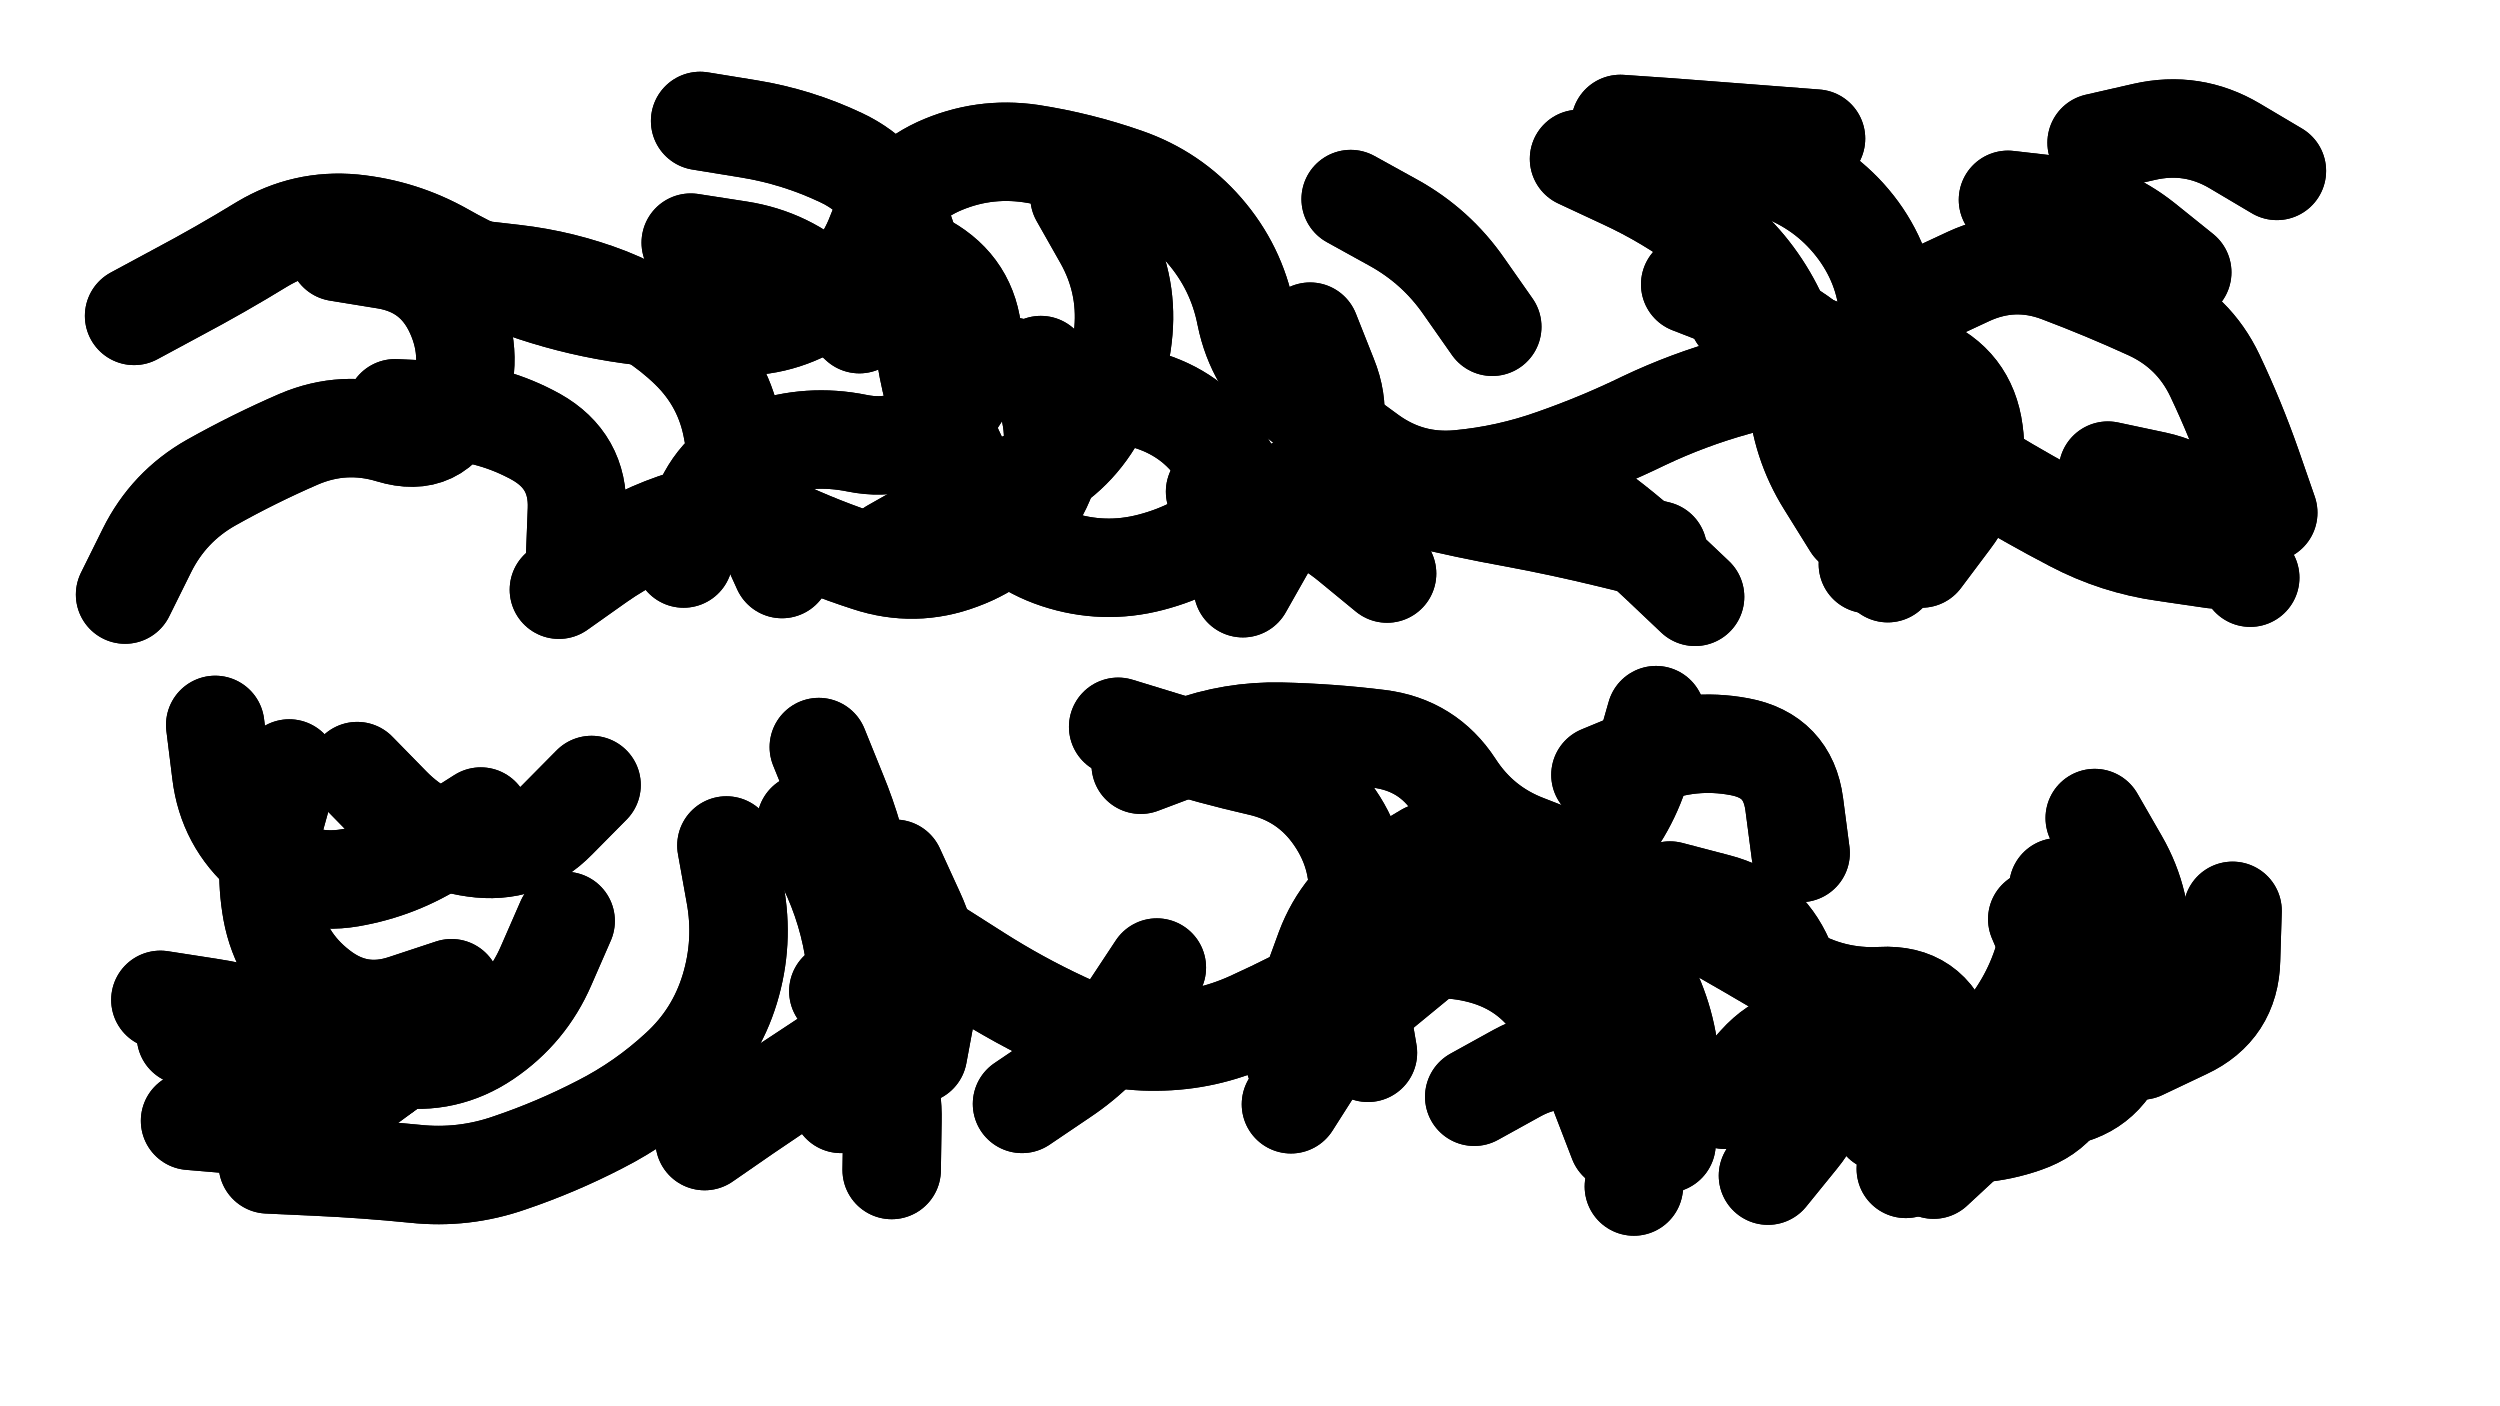
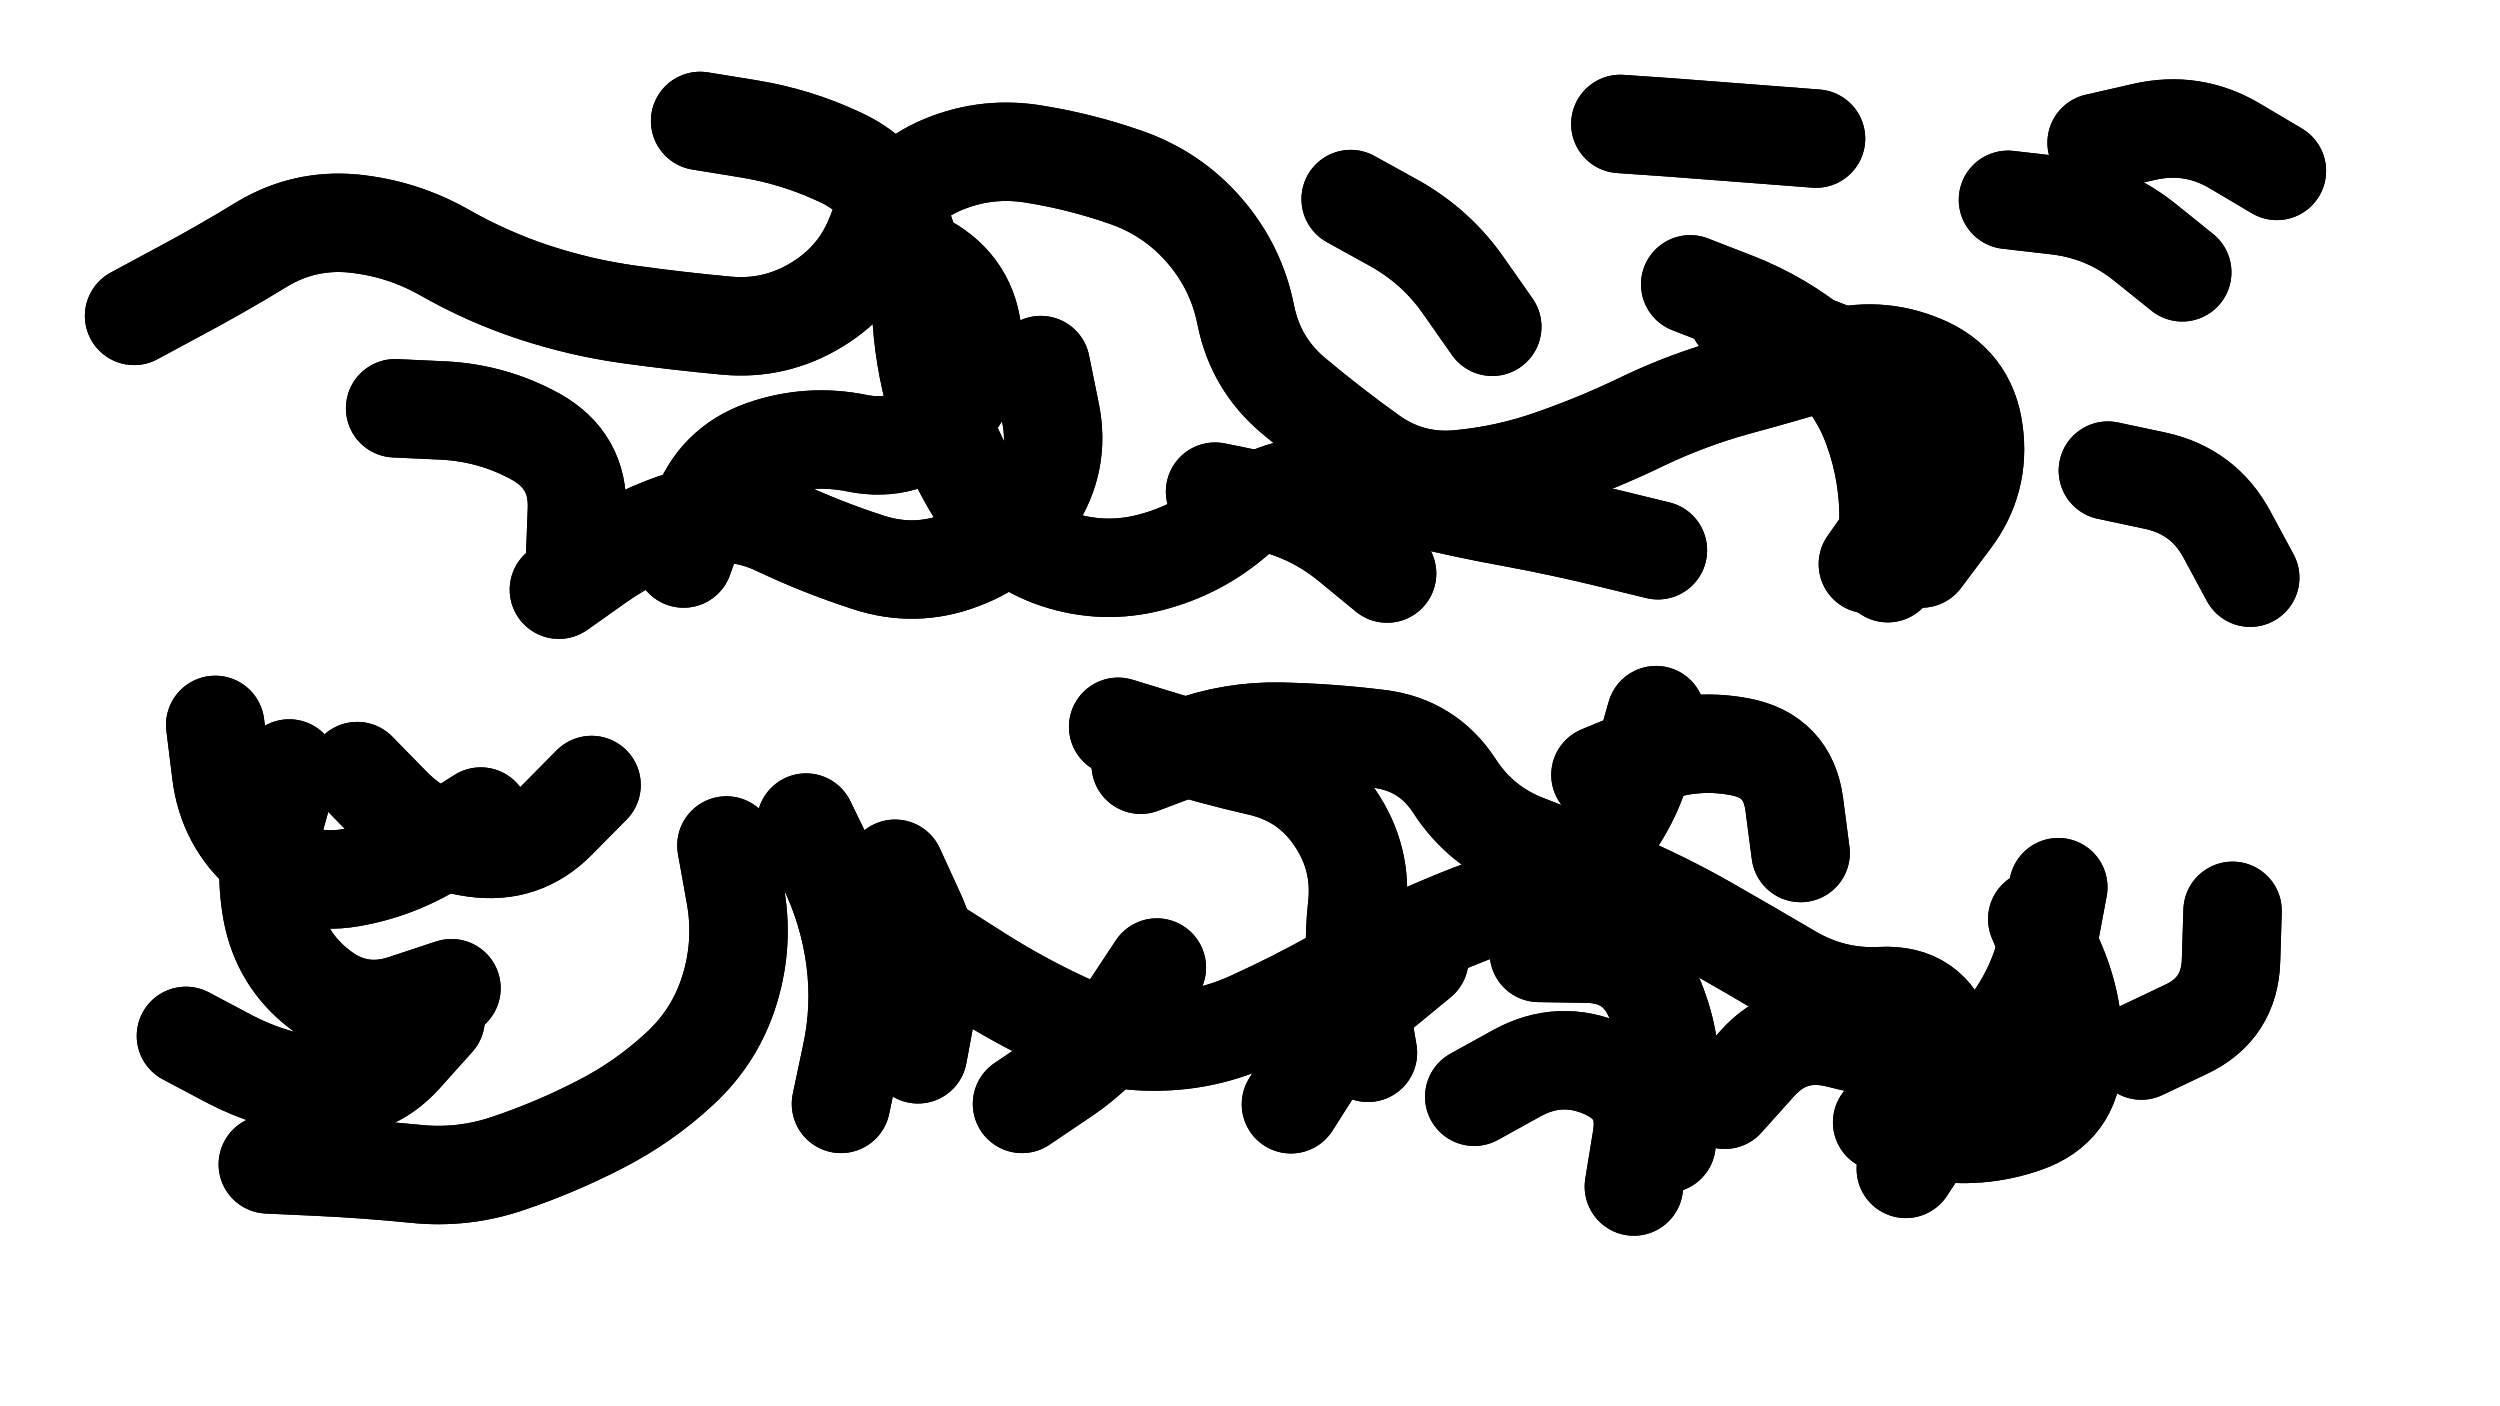
<svg xmlns="http://www.w3.org/2000/svg" viewBox="0 0 6656 3744">
  <title>Infinite Scribble #3888</title>
  <defs>
    <filter id="piece_3888_16_9_filter" x="-100" y="-100" width="6856" height="3944" filterUnits="userSpaceOnUse">
      <feTurbulence result="lineShape_distorted_turbulence" type="turbulence" baseFrequency="15267e-6" numOctaves="3" />
      <feGaussianBlur in="lineShape_distorted_turbulence" result="lineShape_distorted_turbulence_smoothed" stdDeviation="78600e-3" />
      <feDisplacementMap in="SourceGraphic" in2="lineShape_distorted_turbulence_smoothed" result="lineShape_distorted_results_shifted" scale="52400e-2" xChannelSelector="R" yChannelSelector="G" />
      <feOffset in="lineShape_distorted_results_shifted" result="lineShape_distorted" dx="-13100e-2" dy="-13100e-2" />
      <feGaussianBlur in="lineShape_distorted" result="lineShape_1" stdDeviation="13100e-3" />
      <feColorMatrix in="lineShape_1" result="lineShape" type="matrix" values="1 0 0 0 0  0 1 0 0 0  0 0 1 0 0  0 0 0 15720e-3 -7860e-3" />
      <feGaussianBlur in="lineShape" result="shrank_blurred" stdDeviation="13733e-3" />
      <feColorMatrix in="shrank_blurred" result="shrank" type="matrix" values="1 0 0 0 0 0 1 0 0 0 0 0 1 0 0 0 0 0 12169e-3 -7986e-3" />
      <feColorMatrix in="lineShape" result="border_filled" type="matrix" values="0.5 0 0 0 -0.15  0 0.5 0 0 -0.15  0 0 0.5 0 -0.15  0 0 0 1 0" />
      <feComposite in="border_filled" in2="shrank" result="border" operator="out" />
      <feColorMatrix in="lineShape" result="adjustedColor" type="matrix" values="0.95 0 0 0 -0.05  0 0.95 0 0 -0.05  0 0 0.95 0 -0.05  0 0 0 1 0" />
      <feMorphology in="lineShape" result="frost1_shrink" operator="erode" radius="26200e-3" />
      <feColorMatrix in="frost1_shrink" result="frost1" type="matrix" values="2 0 0 0 0.05  0 2 0 0 0.05  0 0 2 0 0.05  0 0 0 0.5 0" />
      <feMorphology in="lineShape" result="frost2_shrink" operator="erode" radius="78600e-3" />
      <feColorMatrix in="frost2_shrink" result="frost2" type="matrix" values="2 0 0 0 0.35  0 2 0 0 0.35  0 0 2 0 0.35  0 0 0 0.5 0" />
      <feMerge result="shapes_linestyle_colors">
        <feMergeNode in="frost1" />
        <feMergeNode in="frost2" />
      </feMerge>
      <feTurbulence result="shapes_linestyle_linestyle_turbulence" type="turbulence" baseFrequency="114e-3" numOctaves="2" />
      <feDisplacementMap in="shapes_linestyle_colors" in2="shapes_linestyle_linestyle_turbulence" result="frost" scale="-174666e-3" xChannelSelector="R" yChannelSelector="G" />
      <feMerge result="shapes_linestyle">
        <feMergeNode in="adjustedColor" />
        <feMergeNode in="frost" />
      </feMerge>
      <feComposite in="shapes_linestyle" in2="shrank" result="shapes_linestyle_cropped" operator="atop" />
      <feComposite in="border" in2="shapes_linestyle_cropped" result="shapes" operator="over" />
    </filter>
    <filter id="piece_3888_16_9_shadow" x="-100" y="-100" width="6856" height="3944" filterUnits="userSpaceOnUse">
      <feColorMatrix in="SourceGraphic" result="result_blackened" type="matrix" values="0 0 0 0 0  0 0 0 0 0  0 0 0 0 0  0 0 0 0.8 0" />
      <feGaussianBlur in="result_blackened" result="result_blurred" stdDeviation="78600e-3" />
      <feComposite in="SourceGraphic" in2="result_blurred" result="result" operator="over" />
    </filter>
    <filter id="piece_3888_16_9_overall" x="-100" y="-100" width="6856" height="3944" filterUnits="userSpaceOnUse">
      <feTurbulence result="background_texture_bumps" type="fractalNoise" baseFrequency="43e-3" numOctaves="3" />
      <feDiffuseLighting in="background_texture_bumps" result="background_texture" surfaceScale="1" diffuseConstant="2" lighting-color="#aaa">
        <feDistantLight azimuth="225" elevation="20" />
      </feDiffuseLighting>
      <feColorMatrix in="background_texture" result="background_texturelightened" type="matrix" values="0.6 0 0 0 0.8  0 0.6 0 0 0.8  0 0 0.6 0 0.8  0 0 0 1 0" />
      <feColorMatrix in="SourceGraphic" result="background_darkened" type="matrix" values="2 0 0 0 -1  0 2 0 0 -1  0 0 2 0 -1  0 0 0 1 0" />
      <feMorphology in="background_darkened" result="background_glow_1_thicken" operator="dilate" radius="0" />
      <feColorMatrix in="background_glow_1_thicken" result="background_glow_1_thicken_colored" type="matrix" values="0 0 0 0 0  0 0 0 0 0  0 0 0 0 0  0 0 0 0.7 0" />
      <feGaussianBlur in="background_glow_1_thicken_colored" result="background_glow_1" stdDeviation="92400e-3" />
      <feMorphology in="background_darkened" result="background_glow_2_thicken" operator="dilate" radius="0" />
      <feColorMatrix in="background_glow_2_thicken" result="background_glow_2_thicken_colored" type="matrix" values="0 0 0 0 0  0 0 0 0 0  0 0 0 0 0  0 0 0 0 0" />
      <feGaussianBlur in="background_glow_2_thicken_colored" result="background_glow_2" stdDeviation="0" />
      <feComposite in="background_glow_1" in2="background_glow_2" result="background_glow" operator="out" />
      <feBlend in="background_glow" in2="background_texturelightened" result="background" mode="normal" />
    </filter>
    <clipPath id="piece_3888_16_9_clip">
      <rect x="0" y="0" width="6656" height="3744" />
    </clipPath>
    <g id="layer_5" filter="url(#piece_3888_16_9_filter)" stroke-width="262" stroke-linecap="round" fill="none">
-       <path d="M 4335 554 Q 4335 554 4453 609 Q 4572 664 4676 742 Q 4781 820 4844 934 Q 4907 1048 4915 1178 Q 4924 1309 4993 1419 L 5062 1530 M 3005 655 Q 3005 655 3069 768 Q 3133 882 3122 1012 Q 3111 1142 3042 1253 Q 2974 1364 2853 1413 Q 2732 1463 2618 1527 L 2505 1591 M 1970 777 Q 1970 777 2099 797 Q 2228 817 2323 905 L 2419 994 M 1030 802 Q 1030 802 1159 823 Q 1288 845 1342 964 Q 1396 1083 1346 1204 Q 1297 1325 1172 1287 Q 1047 1249 927 1300 Q 807 1352 693 1416 Q 580 1480 522 1597 L 464 1714 M 4241 1392 Q 4241 1392 4348 1466 Q 4455 1541 4549 1630 L 4644 1720 M 5254 922 Q 5254 922 5372 867 Q 5491 812 5613 858 Q 5735 904 5853 958 Q 5972 1013 6028 1131 Q 6084 1249 6127 1372 L 6170 1496 M 3619 1014 Q 3619 1014 3667 1135 Q 3716 1256 3642 1363 Q 3569 1471 3504 1584 L 3440 1697" stroke="hsl(36,100%,50%)" />
      <path d="M 2065 2382 Q 2065 2382 2088 2510 Q 2112 2639 2074 2764 Q 2036 2889 1940 2977 Q 1844 3066 1728 3125 Q 1612 3185 1488 3227 Q 1365 3270 1235 3256 Q 1105 3243 974 3237 L 844 3231 M 3168 2167 Q 3168 2167 3290 2121 Q 3412 2076 3542 2079 Q 3673 2082 3802 2098 Q 3932 2114 4003 2223 Q 4074 2333 4196 2379 Q 4318 2426 4438 2477 Q 4558 2528 4671 2592 Q 4785 2657 4897 2723 Q 5010 2790 5140 2783 Q 5271 2776 5310 2900 Q 5349 3025 5277 3134 L 5205 3243 M 3568 3071 Q 3568 3071 3638 2961 Q 3709 2851 3809 2768 L 3910 2685 M 2514 2444 Q 2514 2444 2568 2562 Q 2623 2681 2599 2809 L 2575 2938 M 6075 2556 Q 6075 2556 6071 2686 Q 6068 2817 5950 2872 L 5832 2928 M 1411 2305 Q 1411 2305 1301 2375 Q 1192 2446 1063 2468 Q 934 2490 835 2405 Q 736 2320 720 2190 L 704 2061 M 4056 3051 Q 4056 3051 4170 2988 Q 4285 2925 4404 2978 Q 4523 3032 4502 3161 L 4481 3290" stroke="hsl(123,100%,44%)" />
    </g>
    <g id="layer_4" filter="url(#piece_3888_16_9_filter)" stroke-width="262" stroke-linecap="round" fill="none">
      <path d="M 488 972 Q 488 972 603 910 Q 718 849 829 781 Q 941 714 1071 726 Q 1201 739 1314 803 Q 1428 868 1552 909 Q 1676 950 1805 968 Q 1935 986 2065 998 Q 2195 1010 2306 942 Q 2418 874 2464 752 Q 2510 630 2628 575 Q 2747 521 2876 540 Q 3005 560 3128 603 Q 3252 646 3337 744 Q 3423 843 3448 971 Q 3474 1099 3573 1183 Q 3673 1267 3779 1343 Q 3885 1419 4015 1407 Q 4145 1395 4268 1351 Q 4391 1308 4508 1251 Q 4626 1195 4752 1160 Q 4878 1126 5003 1088 Q 5128 1051 5248 1101 Q 5369 1151 5386 1280 Q 5404 1410 5325 1514 L 5247 1618 M 5713 511 Q 5713 511 5840 482 Q 5968 453 6080 519 L 6193 586 M 4445 461 Q 4445 461 4575 470 Q 4706 480 4836 490 L 4966 500 M 2902 1103 Q 2902 1103 2928 1231 Q 2954 1359 2882 1468 Q 2811 1578 2688 1623 Q 2566 1669 2442 1628 Q 2318 1588 2200 1532 Q 2082 1476 1957 1513 Q 1832 1551 1725 1626 L 1619 1701" stroke="hsl(50,100%,49%)" />
      <path d="M 1706 2221 Q 1706 2221 1614 2314 Q 1523 2407 1393 2388 Q 1264 2370 1173 2277 L 1082 2184 M 5555 2578 Q 5555 2578 5606 2698 Q 5657 2818 5651 2948 Q 5646 3079 5522 3122 Q 5399 3165 5270 3142 L 5142 3119 M 2277 2321 Q 2277 2321 2334 2438 Q 2391 2556 2408 2685 Q 2425 2815 2397 2942 L 2370 3070 M 4228 2668 Q 4228 2668 4358 2670 Q 4489 2673 4538 2794 Q 4587 2915 4577 3045 L 4568 3176 M 1291 2844 Q 1291 2844 1204 2941 Q 1117 3038 987 3024 Q 857 3011 741 2950 L 626 2889 M 3108 2066 Q 3108 2066 3232 2104 Q 3357 2143 3484 2172 Q 3612 2201 3685 2308 Q 3759 2416 3744 2546 Q 3730 2676 3751 2805 L 3773 2934 M 2852 3070 Q 2852 3070 2960 2997 Q 3068 2925 3139 2816 L 3211 2707 M 4392 2194 Q 4392 2194 4513 2144 Q 4634 2095 4762 2119 Q 4891 2143 4908 2272 L 4925 2402" stroke="hsl(171,100%,43%)" />
    </g>
    <g id="layer_3" filter="url(#piece_3888_16_9_filter)" stroke-width="262" stroke-linecap="round" fill="none">
      <path d="M 5743 1384 Q 5743 1384 5870 1411 Q 5998 1439 6060 1554 L 6122 1669 M 4631 888 Q 4631 888 4752 935 Q 4874 983 4974 1066 Q 5074 1150 5118 1273 Q 5162 1396 5159 1526 L 5157 1657 M 5477 663 Q 5477 663 5607 678 Q 5737 693 5839 774 L 5941 856 M 1183 1218 Q 1183 1218 1313 1224 Q 1444 1231 1558 1294 Q 1672 1358 1667 1488 L 1662 1619 M 1995 453 Q 1995 453 2124 474 Q 2253 495 2371 551 Q 2489 607 2533 730 Q 2577 853 2585 983 Q 2594 1114 2635 1238 Q 2676 1362 2748 1470 Q 2821 1579 2945 1620 Q 3069 1661 3195 1628 Q 3322 1595 3420 1510 Q 3519 1425 3649 1425 Q 3780 1426 3907 1456 Q 4034 1487 4162 1510 Q 4291 1534 4418 1565 L 4545 1596" stroke="hsl(68,100%,49%)" />
-       <path d="M 5708 2309 Q 5708 2309 5773 2422 Q 5838 2535 5830 2665 Q 5822 2796 5776 2918 Q 5731 3040 5601 3054 Q 5471 3068 5375 3156 L 5279 3245 M 3578 2955 Q 3578 2955 3641 2841 Q 3705 2727 3828 2683 Q 3951 2639 4077 2673 Q 4203 2707 4274 2816 Q 4346 2926 4392 3048 L 4439 3170 M 2311 2120 Q 2311 2120 2360 2241 Q 2410 2362 2432 2490 Q 2455 2619 2448 2749 Q 2441 2880 2331 2950 Q 2222 3021 2114 3095 L 2007 3169 M 1637 2583 Q 1637 2583 1585 2702 Q 1533 2822 1425 2895 Q 1317 2968 1188 2948 Q 1059 2928 937 2880 Q 816 2833 687 2813 L 558 2793" stroke="hsl(199,100%,49%)" />
    </g>
    <g id="layer_2" filter="url(#piece_3888_16_9_filter)" stroke-width="262" stroke-linecap="round" fill="none">
-       <path d="M 4508 612 Q 4508 612 4634 577 Q 4760 543 4881 591 Q 5002 640 5079 745 Q 5156 851 5160 981 Q 5164 1112 5237 1219 Q 5311 1327 5422 1394 Q 5534 1462 5649 1522 Q 5765 1583 5894 1601 L 6024 1620 M 1370 845 Q 1370 845 1500 860 Q 1630 875 1751 922 Q 1873 970 1966 1060 Q 2060 1151 2082 1280 Q 2105 1409 2159 1527 L 2213 1646 M 2814 1105 Q 2814 1105 2941 1132 Q 3069 1160 3193 1199 Q 3318 1239 3385 1350 L 3453 1462" stroke="hsl(102,100%,49%)" />
      <path d="M 5611 2493 Q 5611 2493 5587 2621 Q 5563 2750 5486 2855 Q 5410 2961 5280 2944 Q 5151 2928 5024 2896 Q 4897 2865 4810 2962 L 4723 3059 M 2624 2655 Q 2624 2655 2734 2725 Q 2844 2795 2962 2850 Q 3080 2906 3210 2904 Q 3341 2903 3460 2849 Q 3579 2795 3693 2731 Q 3807 2668 3926 2614 Q 4045 2561 4169 2520 Q 4293 2479 4381 2383 Q 4469 2287 4504 2161 L 4540 2035 M 1333 2762 Q 1333 2762 1209 2803 Q 1085 2845 982 2765 Q 879 2686 855 2557 Q 832 2429 866 2303 L 901 2177" stroke="hsl(222,100%,55%)" />
    </g>
    <g id="layer_1" filter="url(#piece_3888_16_9_filter)" stroke-width="262" stroke-linecap="round" fill="none">
      <path d="M 3366 1440 Q 3366 1440 3494 1466 Q 3622 1493 3723 1575 L 3824 1658 M 4758 972 Q 4758 972 4879 1019 Q 5001 1067 5123 1112 Q 5246 1158 5250 1288 Q 5254 1419 5179 1526 L 5104 1633 M 3727 661 Q 3727 661 3841 724 Q 3955 787 4029 894 L 4104 1001 M 2484 769 Q 2484 769 2597 833 Q 2711 897 2721 1027 Q 2731 1158 2636 1247 Q 2541 1337 2413 1311 Q 2285 1285 2162 1328 Q 2039 1372 1995 1495 L 1951 1618" stroke="hsl(144,100%,48%)" />
-       <path d="M 1317 2837 Q 1317 2837 1222 2926 Q 1128 3016 1012 3076 Q 897 3137 767 3126 L 637 3115 M 4577 2502 Q 4577 2502 4703 2535 Q 4830 2568 4882 2687 Q 4934 2807 4968 2933 Q 5003 3059 4920 3160 L 4838 3261 M 2363 2770 Q 2363 2770 2436 2877 Q 2510 2985 2507 3115 L 2505 3246 M 3614 2780 Q 3614 2780 3659 2657 Q 3705 2535 3816 2467 L 3928 2400" stroke="hsl(244,100%,60%)" />
    </g>
  </defs>
  <g filter="url(#piece_3888_16_9_overall)" clip-path="url(#piece_3888_16_9_clip)">
    <use href="#layer_5" />
    <use href="#layer_4" />
    <use href="#layer_3" />
    <use href="#layer_2" />
    <use href="#layer_1" />
  </g>
  <g clip-path="url(#piece_3888_16_9_clip)">
    <use href="#layer_5" filter="url(#piece_3888_16_9_shadow)" />
    <use href="#layer_4" filter="url(#piece_3888_16_9_shadow)" />
    <use href="#layer_3" filter="url(#piece_3888_16_9_shadow)" />
    <use href="#layer_2" filter="url(#piece_3888_16_9_shadow)" />
    <use href="#layer_1" filter="url(#piece_3888_16_9_shadow)" />
  </g>
</svg>